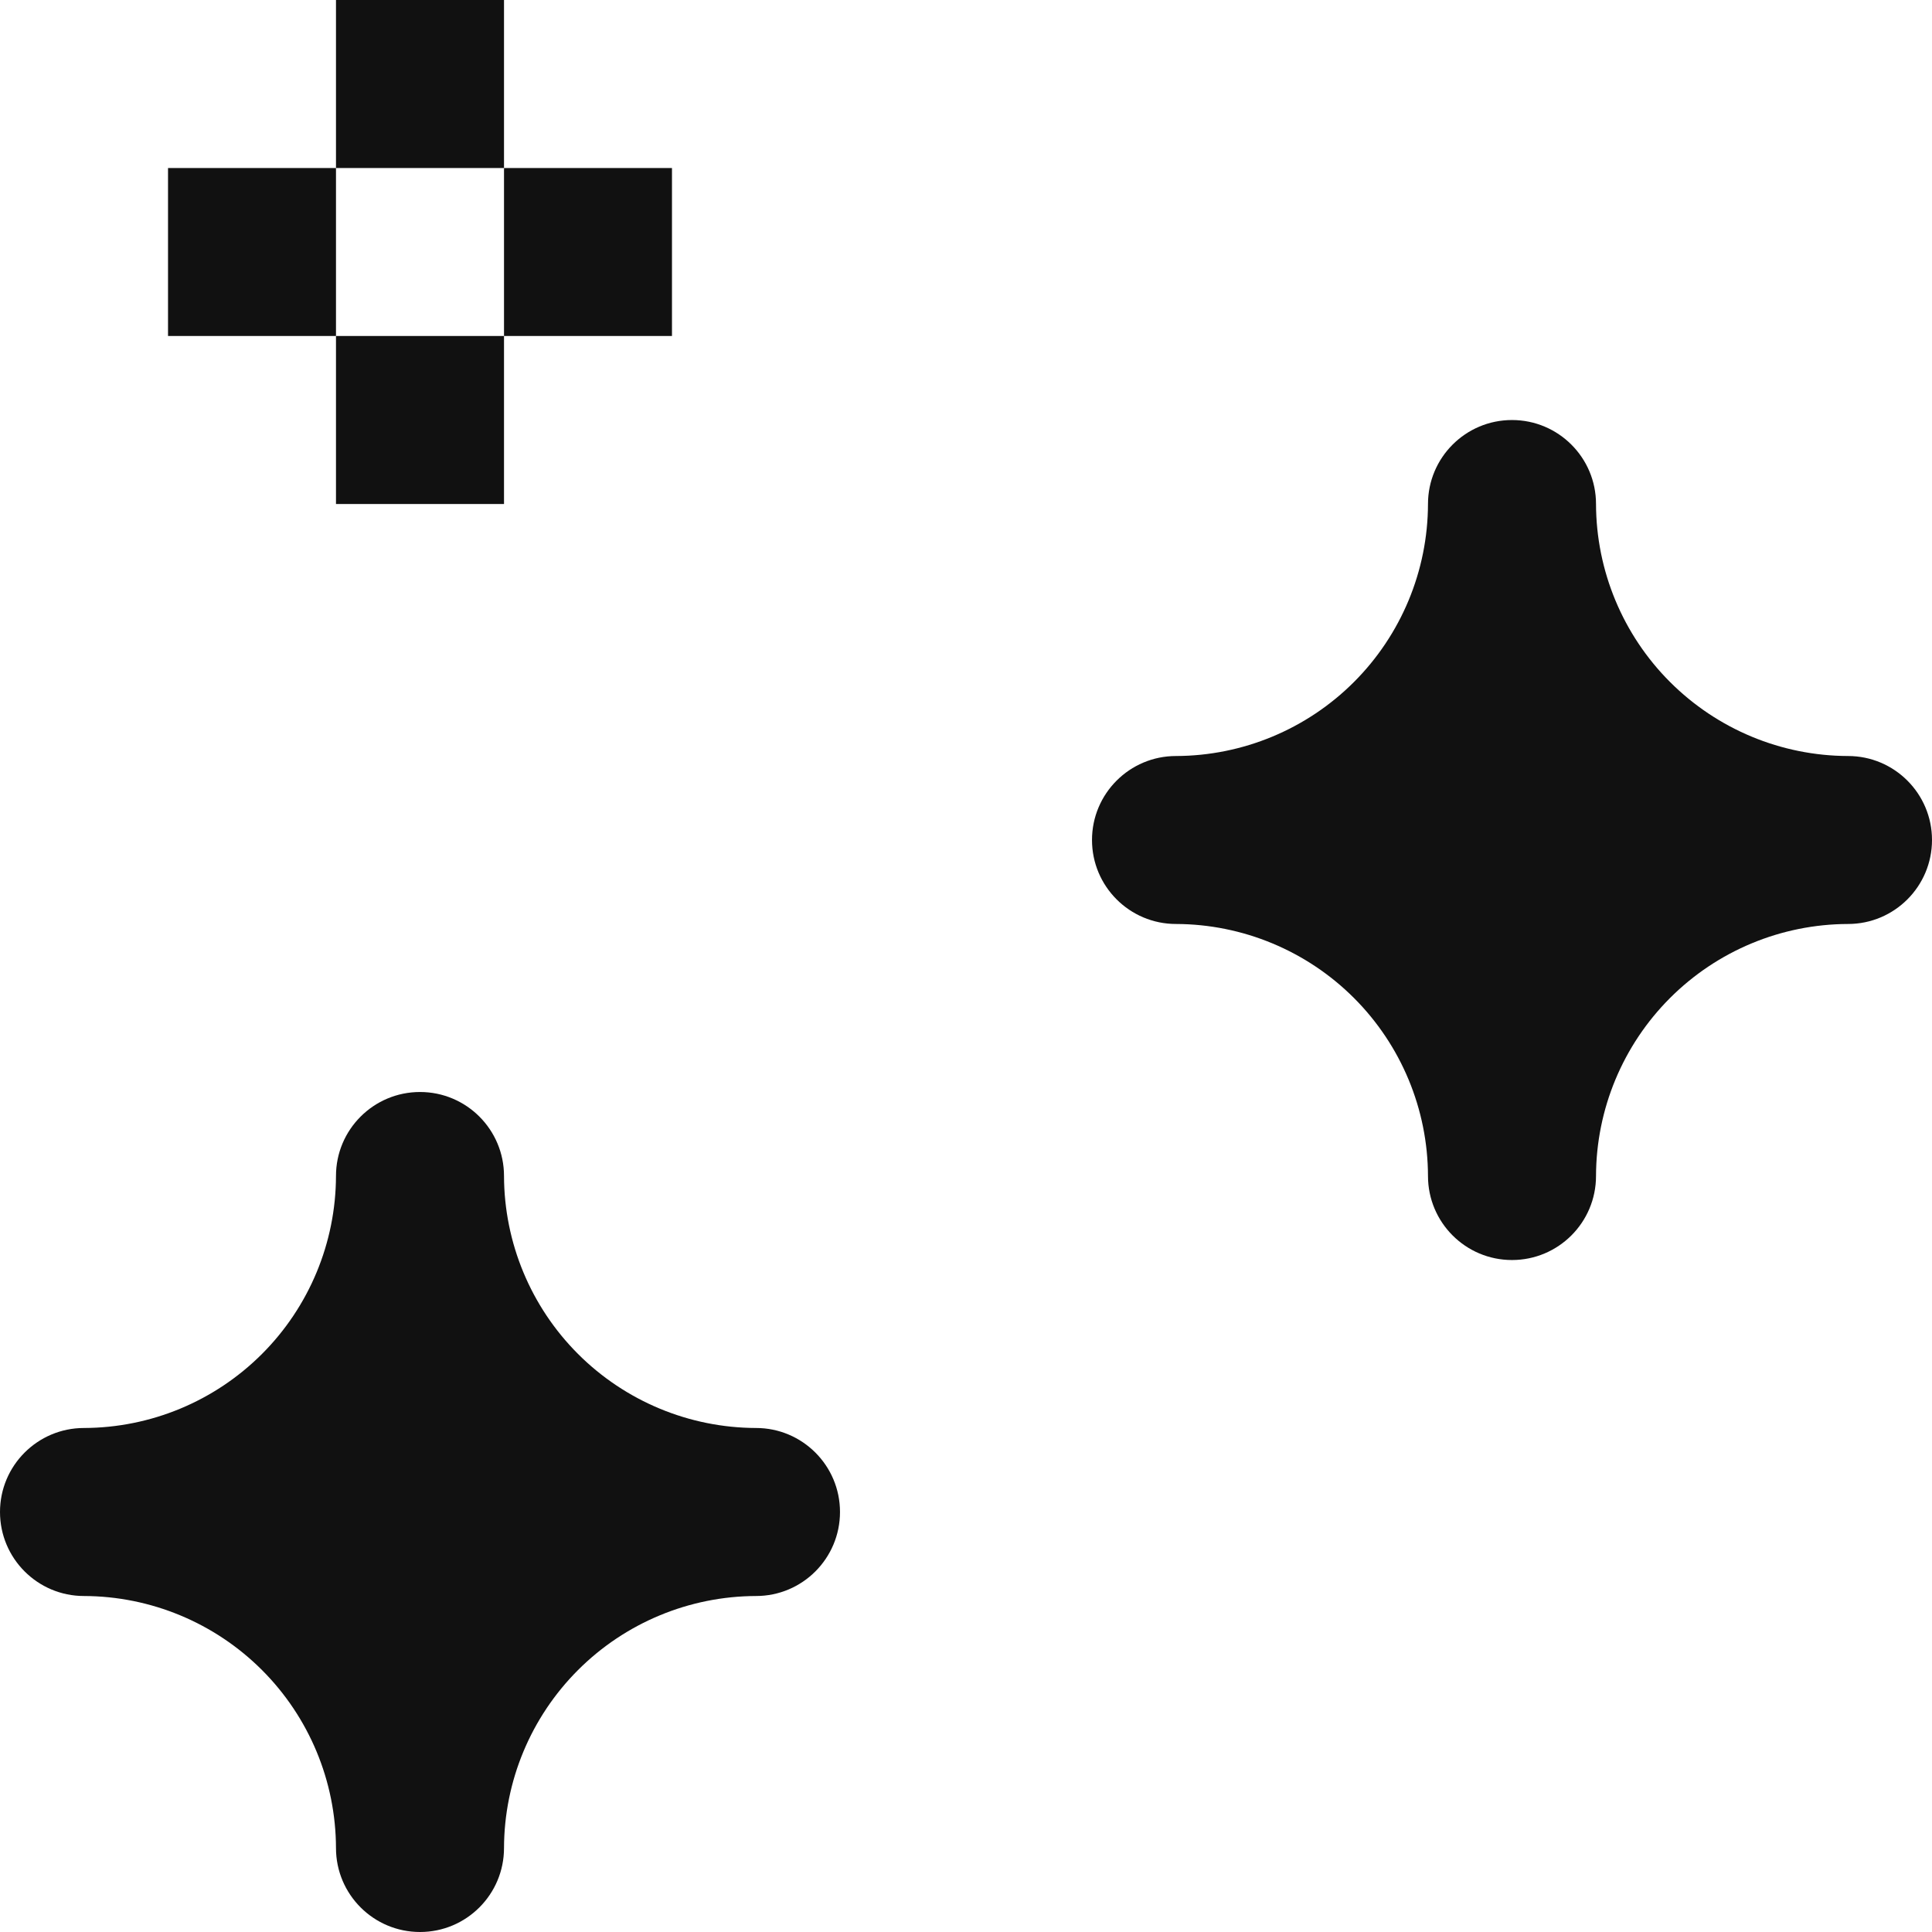
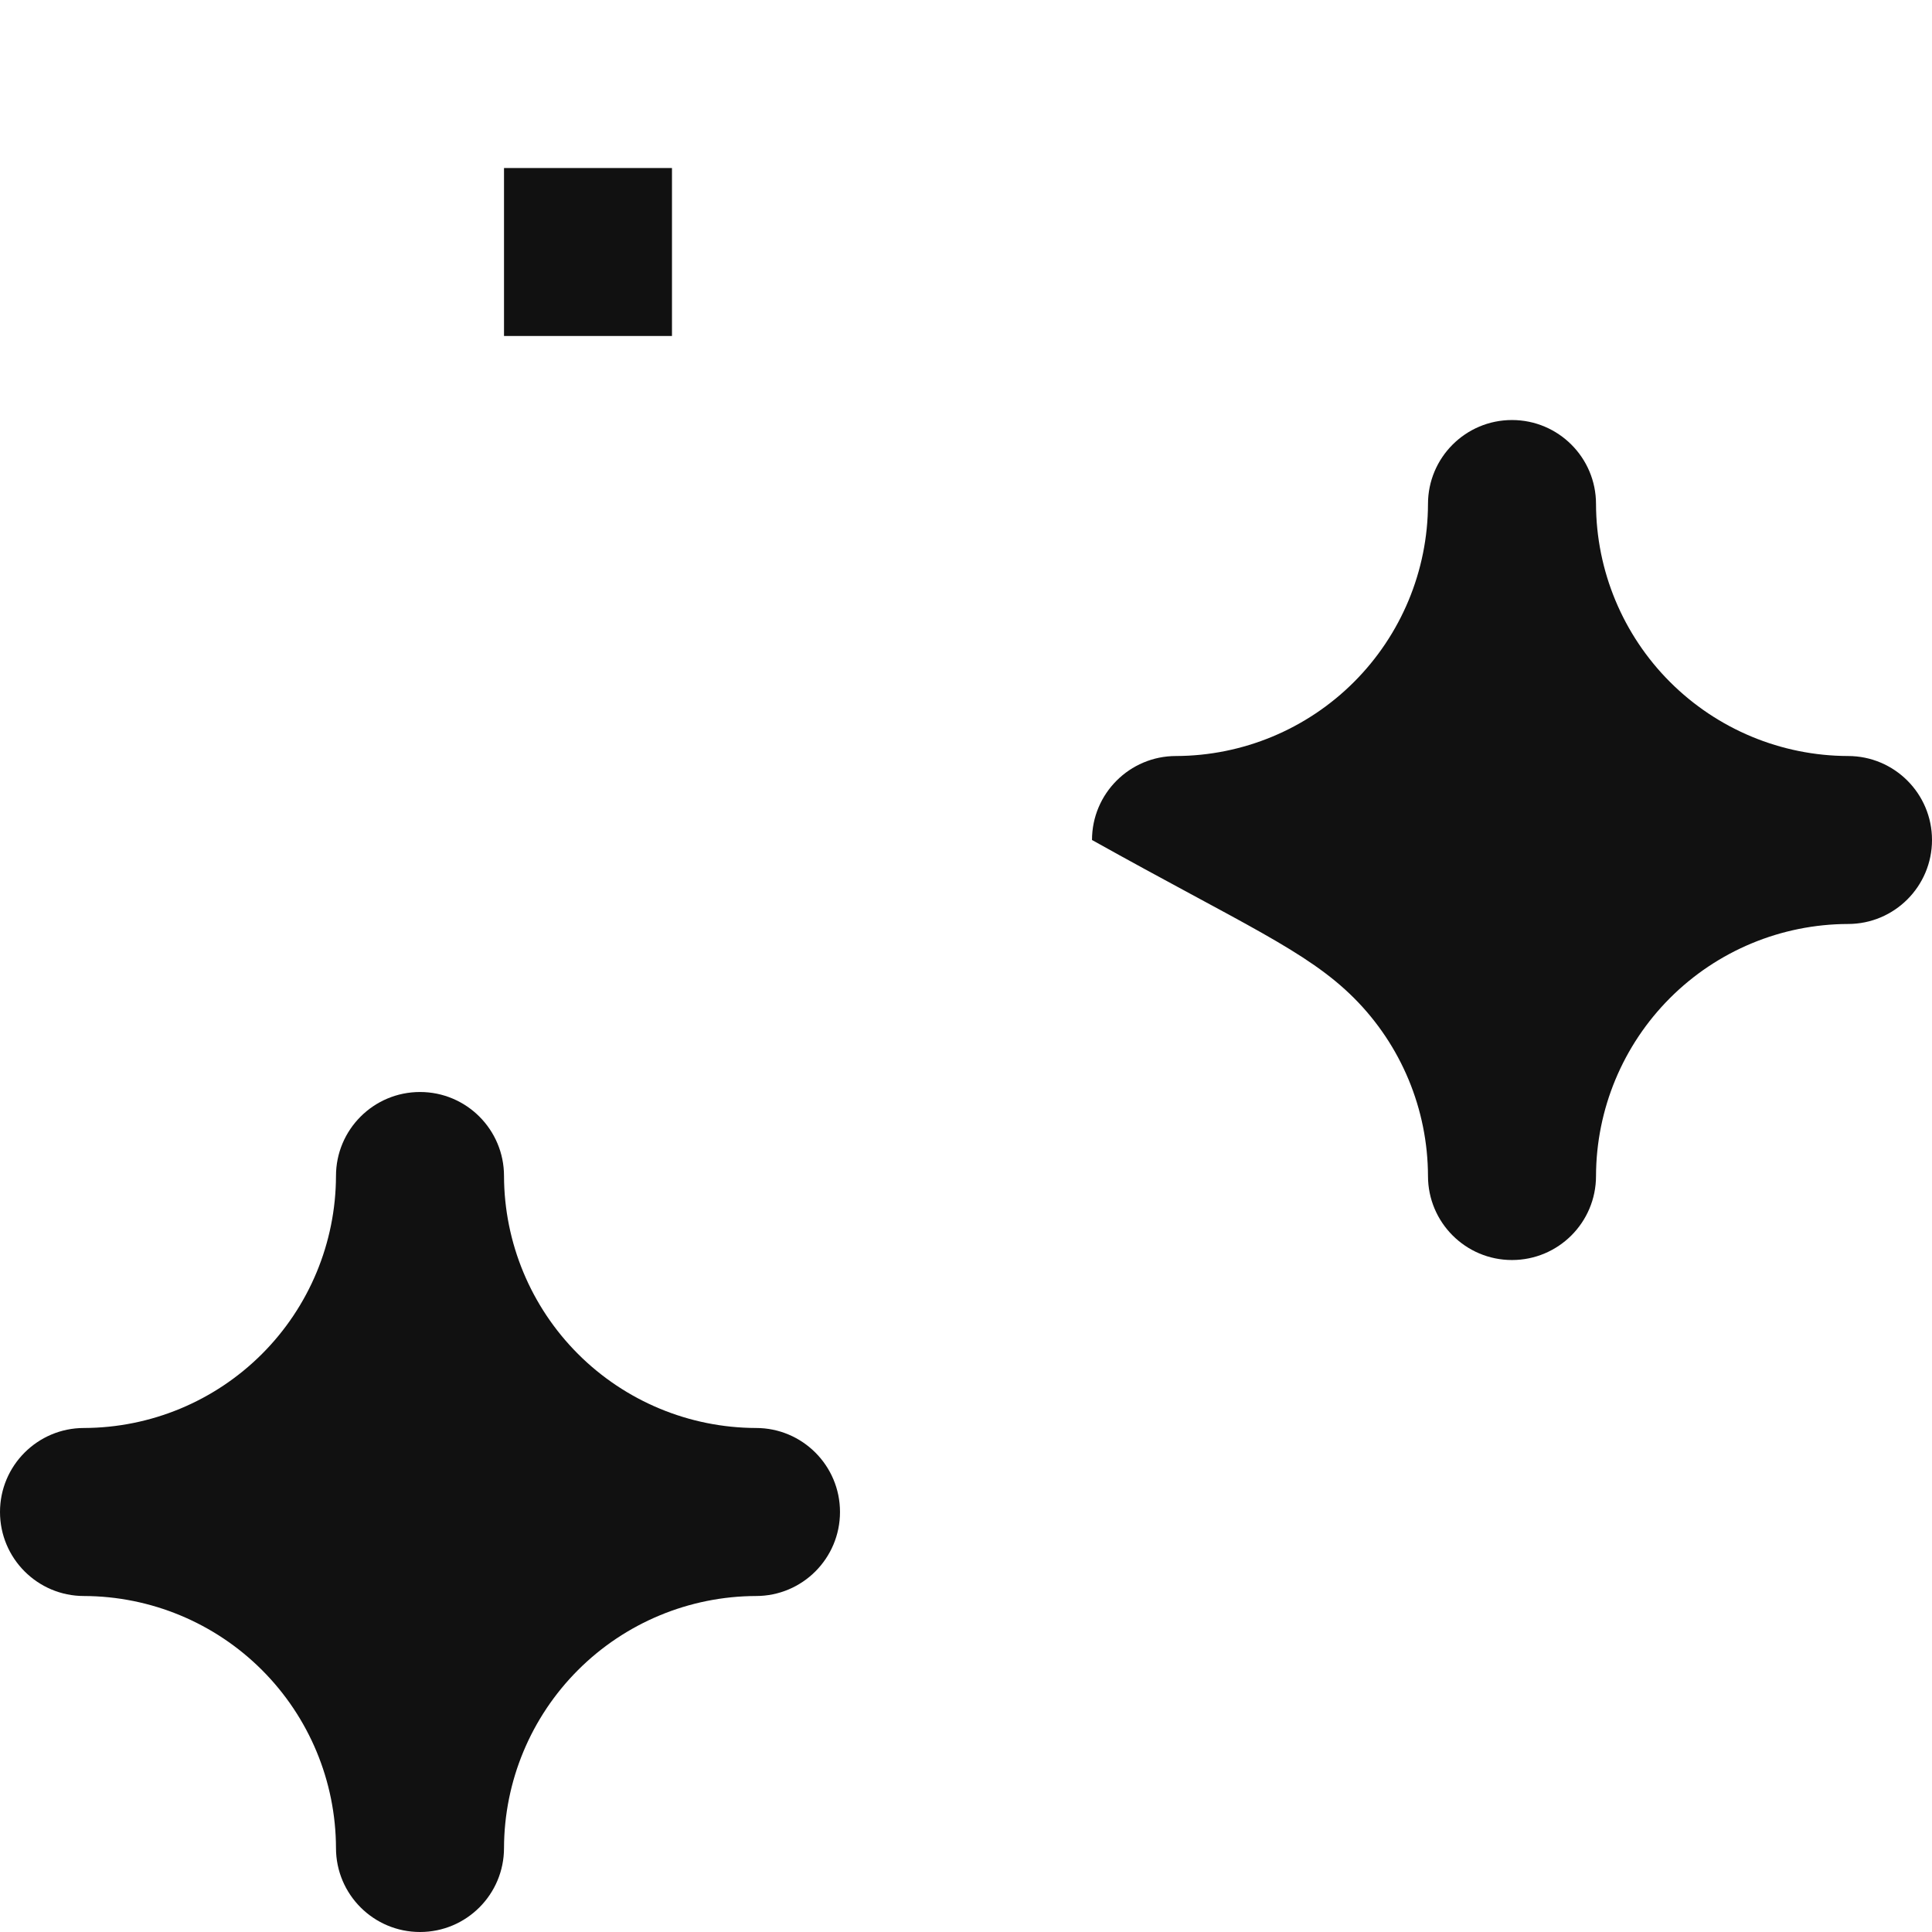
<svg xmlns="http://www.w3.org/2000/svg" width="32px" height="32px" viewBox="0 0 32 32" version="1.1">
  <title>icon</title>
  <g id="Final-pages" stroke="none" stroke-width="1" fill="none" fill-rule="evenodd">
    <g id="Homepage" transform="translate(-120, -616)" fill="#111111" fill-rule="nonzero">
      <g id="Section-2" transform="translate(112, 616)">
        <g id="icon" transform="translate(8, 0)">
-           <path d="M30.609,12.522 C29.502,12.519 28.443,12.078 27.661,11.296 C26.879,10.514 26.438,9.454 26.435,8.348 C26.435,7.58 25.812,6.957 25.043,6.957 C24.275,6.957 23.652,7.58 23.652,8.348 C23.649,9.454 23.208,10.514 22.426,11.296 C21.644,12.078 20.584,12.519 19.478,12.522 C18.71,12.522 18.087,13.145 18.087,13.913 C18.087,14.681 18.71,15.304 19.478,15.304 C20.584,15.307 21.644,15.748 22.426,16.53 C23.208,17.312 23.649,18.372 23.652,19.478 C23.652,20.247 24.275,20.87 25.043,20.87 C25.812,20.87 26.435,20.247 26.435,19.478 C26.438,18.372 26.879,17.312 27.661,16.53 C28.443,15.748 29.502,15.307 30.609,15.304 C31.377,15.304 32,14.681 32,13.913 C32,13.145 31.377,12.522 30.609,12.522 Z" id="Path" />
+           <path d="M30.609,12.522 C29.502,12.519 28.443,12.078 27.661,11.296 C26.879,10.514 26.438,9.454 26.435,8.348 C26.435,7.58 25.812,6.957 25.043,6.957 C24.275,6.957 23.652,7.58 23.652,8.348 C23.649,9.454 23.208,10.514 22.426,11.296 C21.644,12.078 20.584,12.519 19.478,12.522 C18.71,12.522 18.087,13.145 18.087,13.913 C20.584,15.307 21.644,15.748 22.426,16.53 C23.208,17.312 23.649,18.372 23.652,19.478 C23.652,20.247 24.275,20.87 25.043,20.87 C25.812,20.87 26.435,20.247 26.435,19.478 C26.438,18.372 26.879,17.312 27.661,16.53 C28.443,15.748 29.502,15.307 30.609,15.304 C31.377,15.304 32,14.681 32,13.913 C32,13.145 31.377,12.522 30.609,12.522 Z" id="Path" />
          <path d="M12.522,23.652 C11.416,23.649 10.356,23.208 9.574,22.426 C8.792,21.644 8.351,20.584 8.348,19.478 C8.348,18.71 7.725,18.087 6.957,18.087 C6.188,18.087 5.565,18.71 5.565,19.478 C5.562,20.584 5.121,21.644 4.339,22.426 C3.557,23.208 2.498,23.649 1.391,23.652 C0.623,23.652 0,24.275 0,25.043 C0,25.812 0.623,26.435 1.391,26.435 C2.498,26.438 3.557,26.879 4.339,27.661 C5.121,28.443 5.562,29.502 5.565,30.609 C5.565,31.377 6.188,32 6.957,32 C7.725,32 8.348,31.377 8.348,30.609 C8.351,29.502 8.792,28.443 9.574,27.661 C10.356,26.879 11.416,26.438 12.522,26.435 C13.29,26.435 13.913,25.812 13.913,25.043 C13.913,24.275 13.29,23.652 12.522,23.652 Z" id="Path" />
-           <polygon id="Path" points="5.565 0 8.348 0 8.348 2.783 5.565 2.783" />
-           <polygon id="Path" points="5.565 5.565 8.348 5.565 8.348 8.348 5.565 8.348" />
-           <polygon id="Path" points="2.783 2.783 5.565 2.783 5.565 5.565 2.783 5.565" />
          <polygon id="Path" points="8.348 2.783 11.13 2.783 11.13 5.565 8.348 5.565" />
        </g>
      </g>
    </g>
  </g>
</svg>